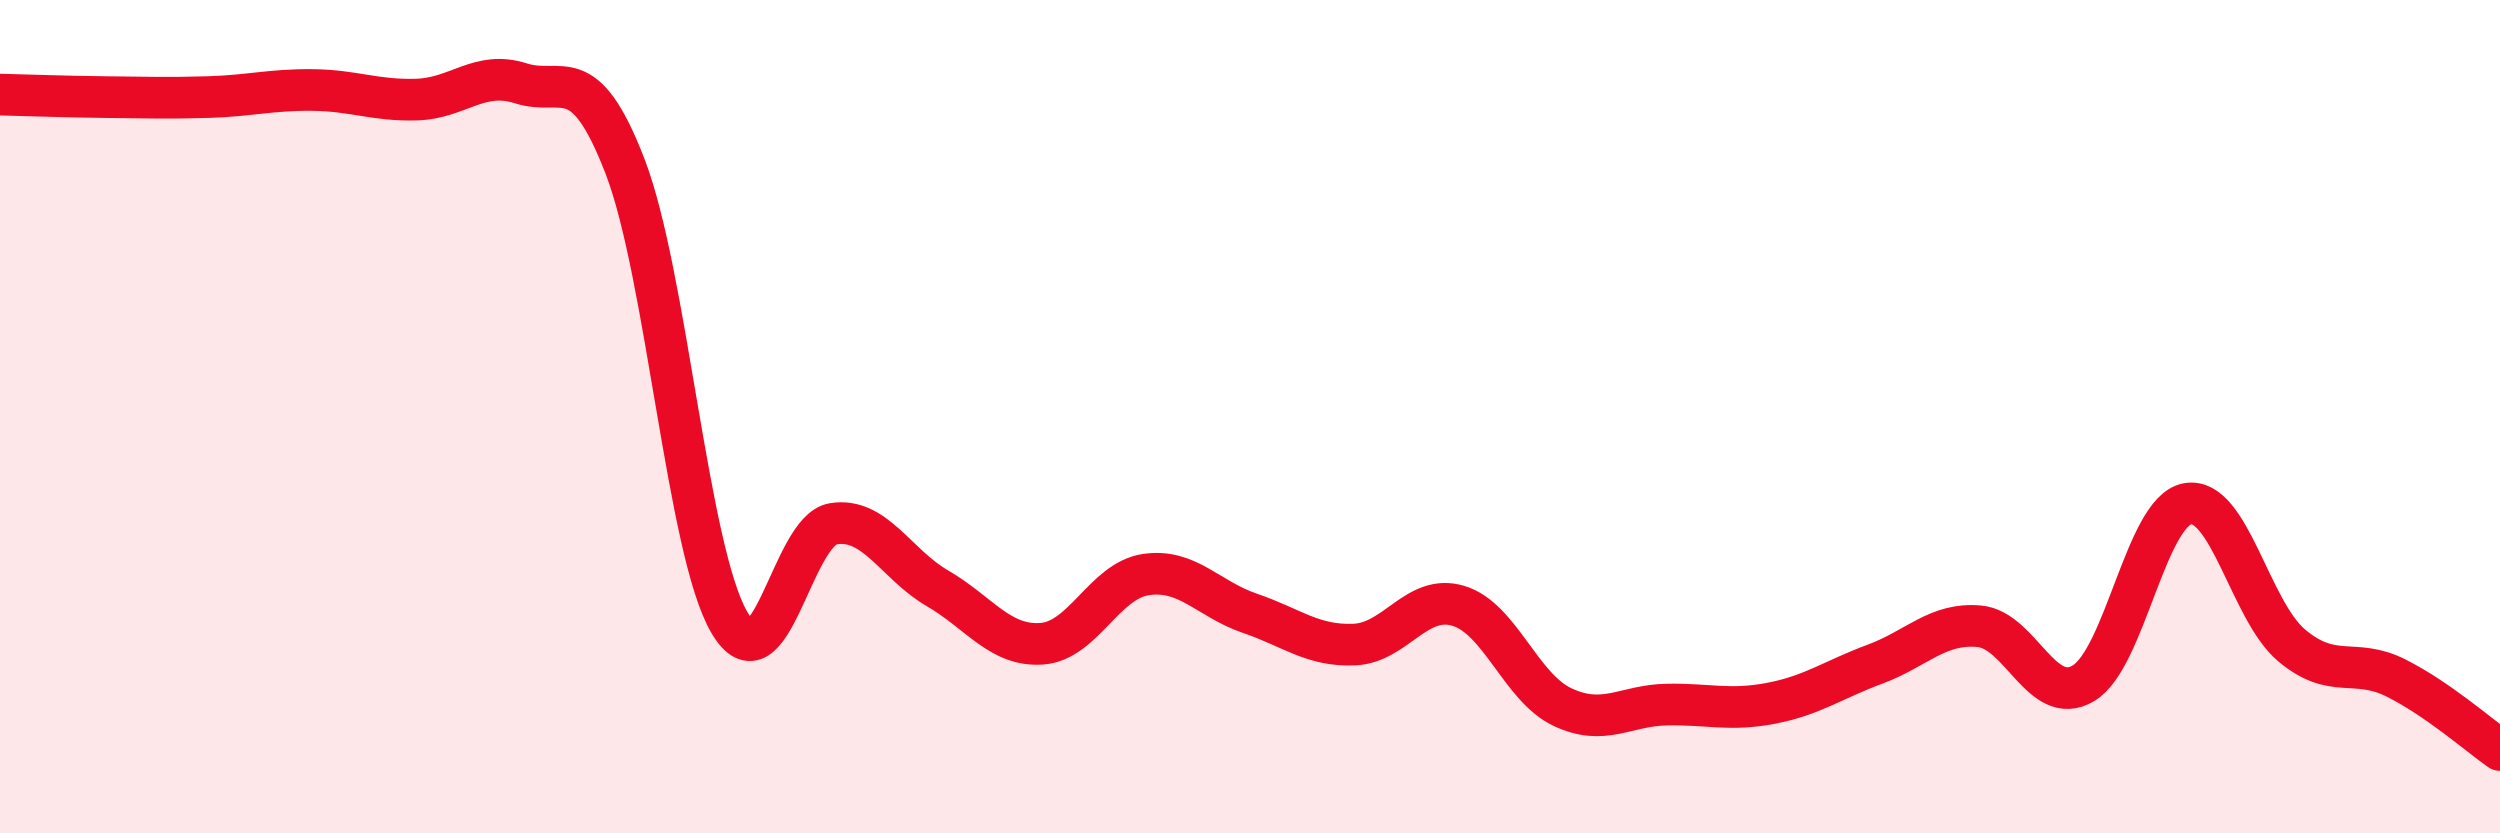
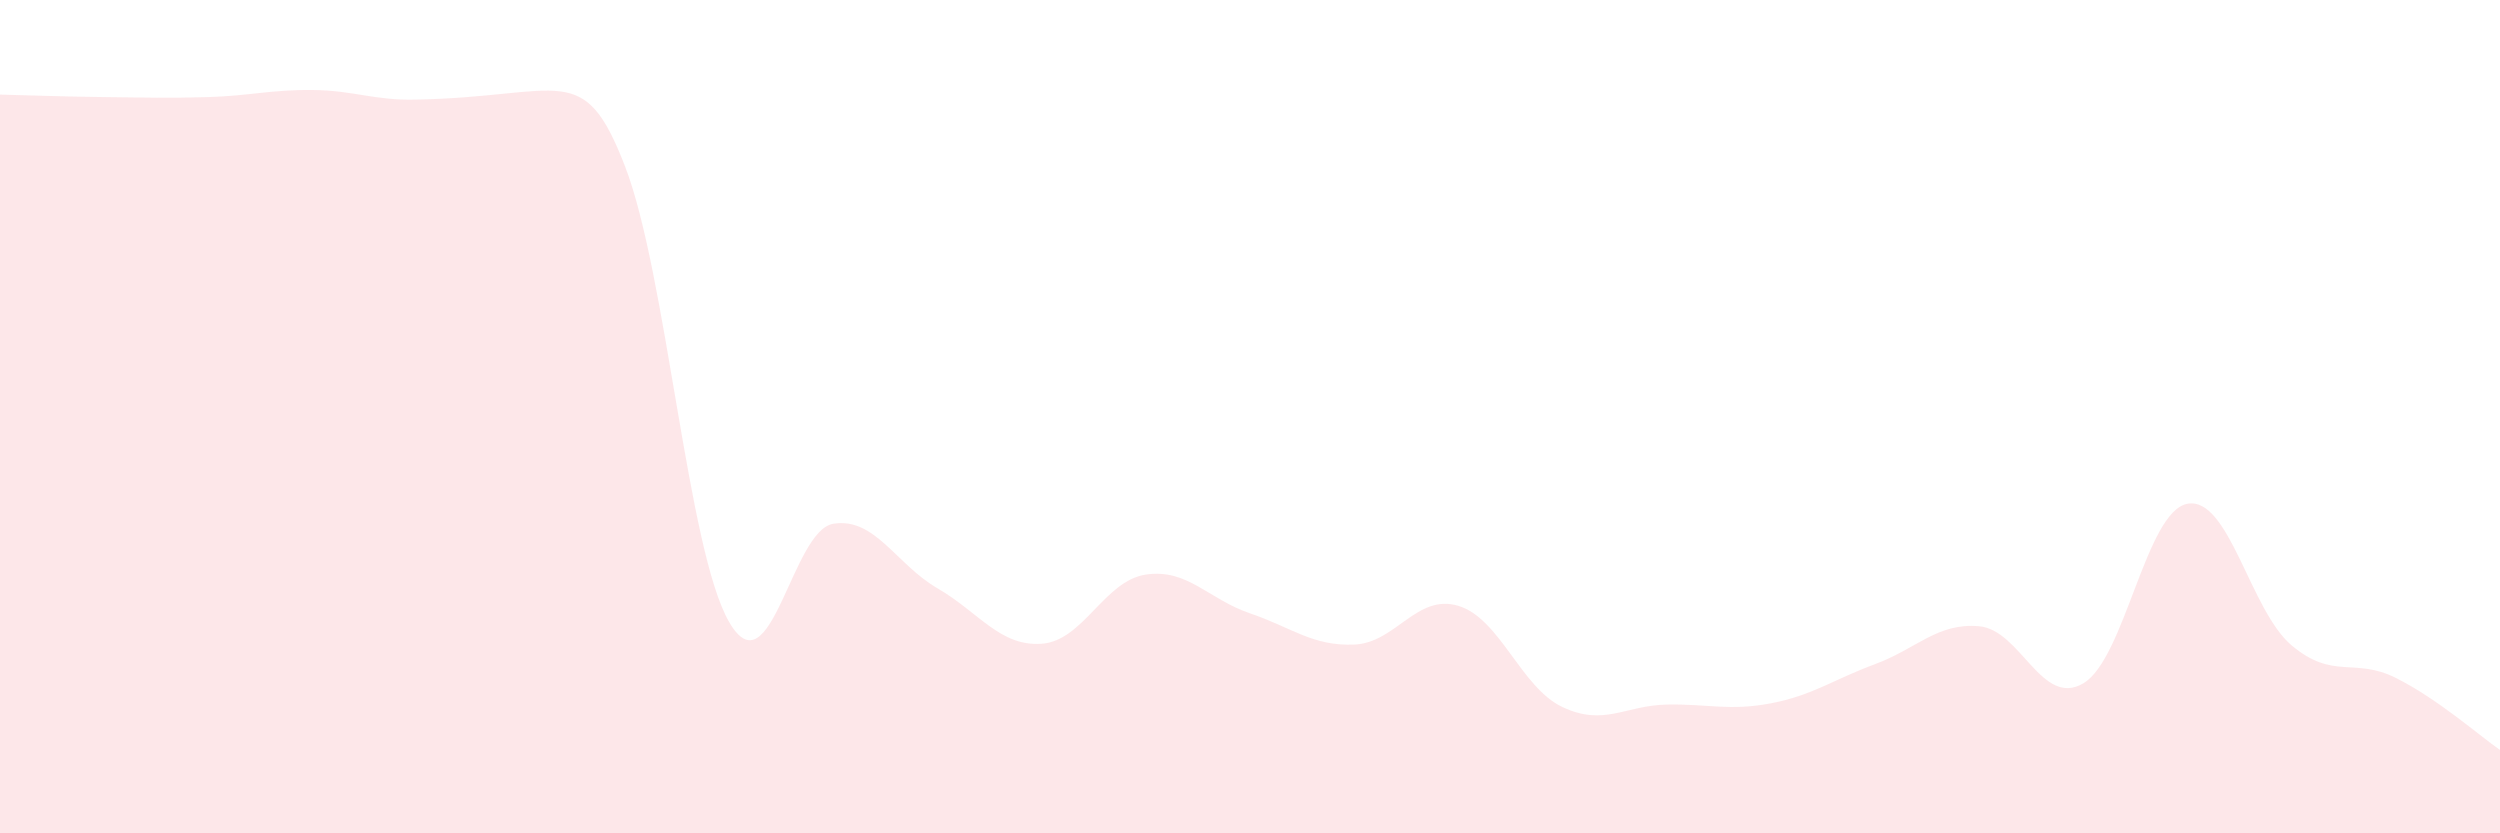
<svg xmlns="http://www.w3.org/2000/svg" width="60" height="20" viewBox="0 0 60 20">
-   <path d="M 0,2.27 C 0.5,2.28 1.5,2.32 2.5,2.33 C 3.5,2.34 4,2.36 5,2.33 C 6,2.3 6.5,2.15 7.5,2.16 C 8.5,2.17 9,2.42 10,2.39 C 11,2.36 11.5,1.68 12.5,2 C 13.5,2.32 14,1.4 15,3.99 C 16,6.58 16.5,13.21 17.5,14.93 C 18.5,16.65 19,12.73 20,12.57 C 21,12.41 21.5,13.54 22.5,14.12 C 23.5,14.7 24,15.52 25,15.45 C 26,15.38 26.5,13.94 27.5,13.79 C 28.5,13.64 29,14.38 30,14.72 C 31,15.06 31.5,15.51 32.5,15.47 C 33.5,15.43 34,14.24 35,14.54 C 36,14.84 36.5,16.5 37.5,16.97 C 38.5,17.44 39,16.93 40,16.91 C 41,16.89 41.5,17.07 42.5,16.88 C 43.5,16.69 44,16.31 45,15.94 C 46,15.57 46.5,14.94 47.5,15.03 C 48.5,15.12 49,16.99 50,16.4 C 51,15.81 51.5,12.27 52.5,12.09 C 53.5,11.91 54,14.65 55,15.49 C 56,16.33 56.5,15.77 57.5,16.27 C 58.5,16.77 59.5,17.65 60,18L60 20L0 20Z" fill="#EB0A25" opacity="0.1" stroke-linecap="round" stroke-linejoin="round" />
-   <path d="M 0,2.27 C 0.5,2.28 1.5,2.32 2.5,2.33 C 3.5,2.34 4,2.36 5,2.33 C 6,2.3 6.5,2.15 7.5,2.16 C 8.5,2.17 9,2.42 10,2.39 C 11,2.36 11.5,1.68 12.5,2 C 13.5,2.32 14,1.4 15,3.99 C 16,6.58 16.5,13.21 17.5,14.93 C 18.5,16.65 19,12.73 20,12.57 C 21,12.41 21.5,13.54 22.5,14.12 C 23.5,14.7 24,15.52 25,15.45 C 26,15.38 26.5,13.94 27.5,13.79 C 28.5,13.64 29,14.38 30,14.72 C 31,15.06 31.5,15.51 32.5,15.47 C 33.5,15.43 34,14.24 35,14.54 C 36,14.84 36.5,16.5 37.5,16.97 C 38.5,17.44 39,16.93 40,16.91 C 41,16.89 41.5,17.07 42.5,16.88 C 43.5,16.69 44,16.31 45,15.94 C 46,15.57 46.5,14.94 47.5,15.03 C 48.5,15.12 49,16.99 50,16.4 C 51,15.81 51.5,12.27 52.5,12.09 C 53.5,11.91 54,14.65 55,15.49 C 56,16.33 56.5,15.77 57.5,16.27 C 58.5,16.77 59.5,17.65 60,18" stroke="#EB0A25" stroke-width="1" fill="none" stroke-linecap="round" stroke-linejoin="round" />
+   <path d="M 0,2.27 C 0.5,2.28 1.5,2.32 2.5,2.33 C 3.5,2.34 4,2.36 5,2.33 C 6,2.3 6.5,2.15 7.5,2.16 C 8.5,2.17 9,2.42 10,2.39 C 13.5,2.32 14,1.4 15,3.99 C 16,6.58 16.5,13.21 17.5,14.93 C 18.5,16.65 19,12.73 20,12.57 C 21,12.41 21.5,13.54 22.5,14.12 C 23.5,14.7 24,15.52 25,15.45 C 26,15.38 26.5,13.94 27.5,13.79 C 28.5,13.64 29,14.38 30,14.72 C 31,15.06 31.5,15.51 32.5,15.47 C 33.5,15.43 34,14.24 35,14.54 C 36,14.84 36.5,16.5 37.5,16.97 C 38.5,17.44 39,16.93 40,16.91 C 41,16.89 41.5,17.07 42.5,16.88 C 43.5,16.69 44,16.31 45,15.94 C 46,15.57 46.5,14.94 47.5,15.03 C 48.5,15.12 49,16.99 50,16.4 C 51,15.81 51.5,12.27 52.5,12.09 C 53.5,11.91 54,14.65 55,15.49 C 56,16.33 56.5,15.77 57.5,16.27 C 58.5,16.77 59.5,17.65 60,18L60 20L0 20Z" fill="#EB0A25" opacity="0.1" stroke-linecap="round" stroke-linejoin="round" />
</svg>